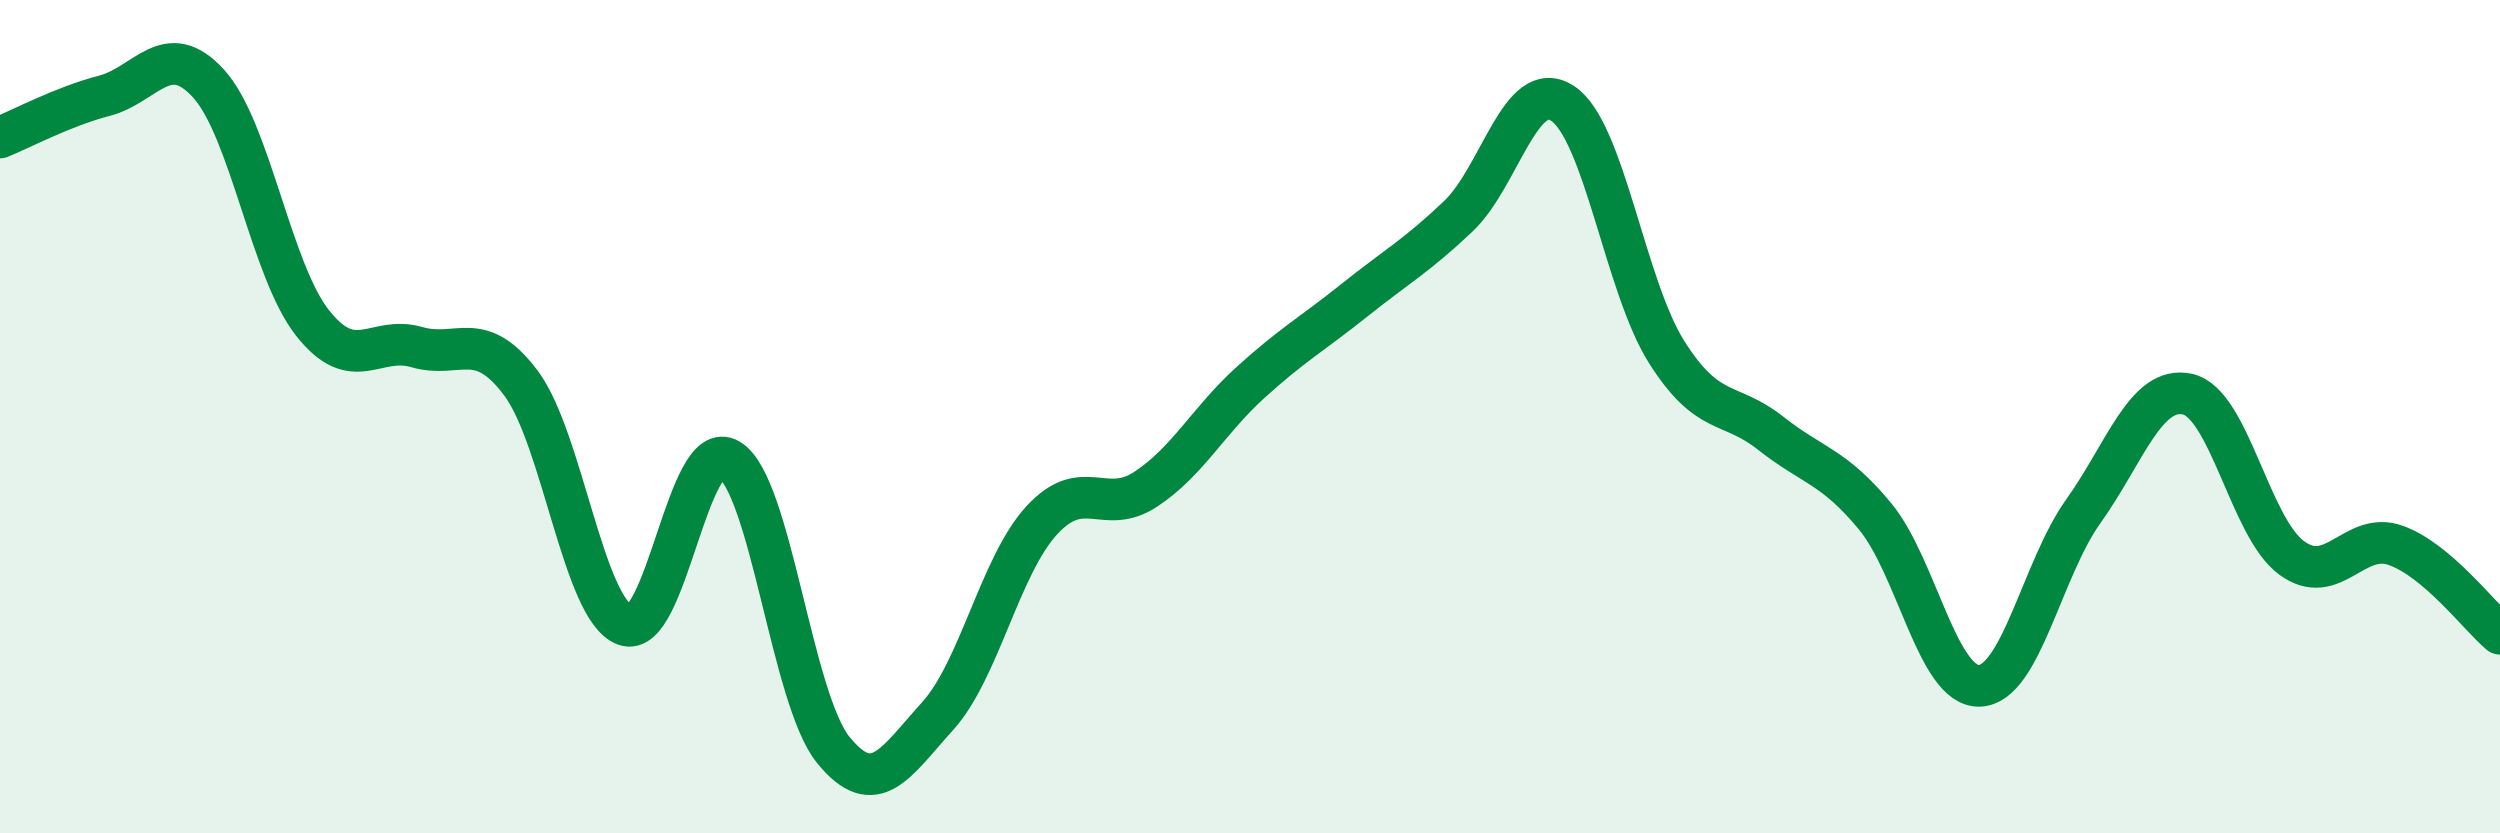
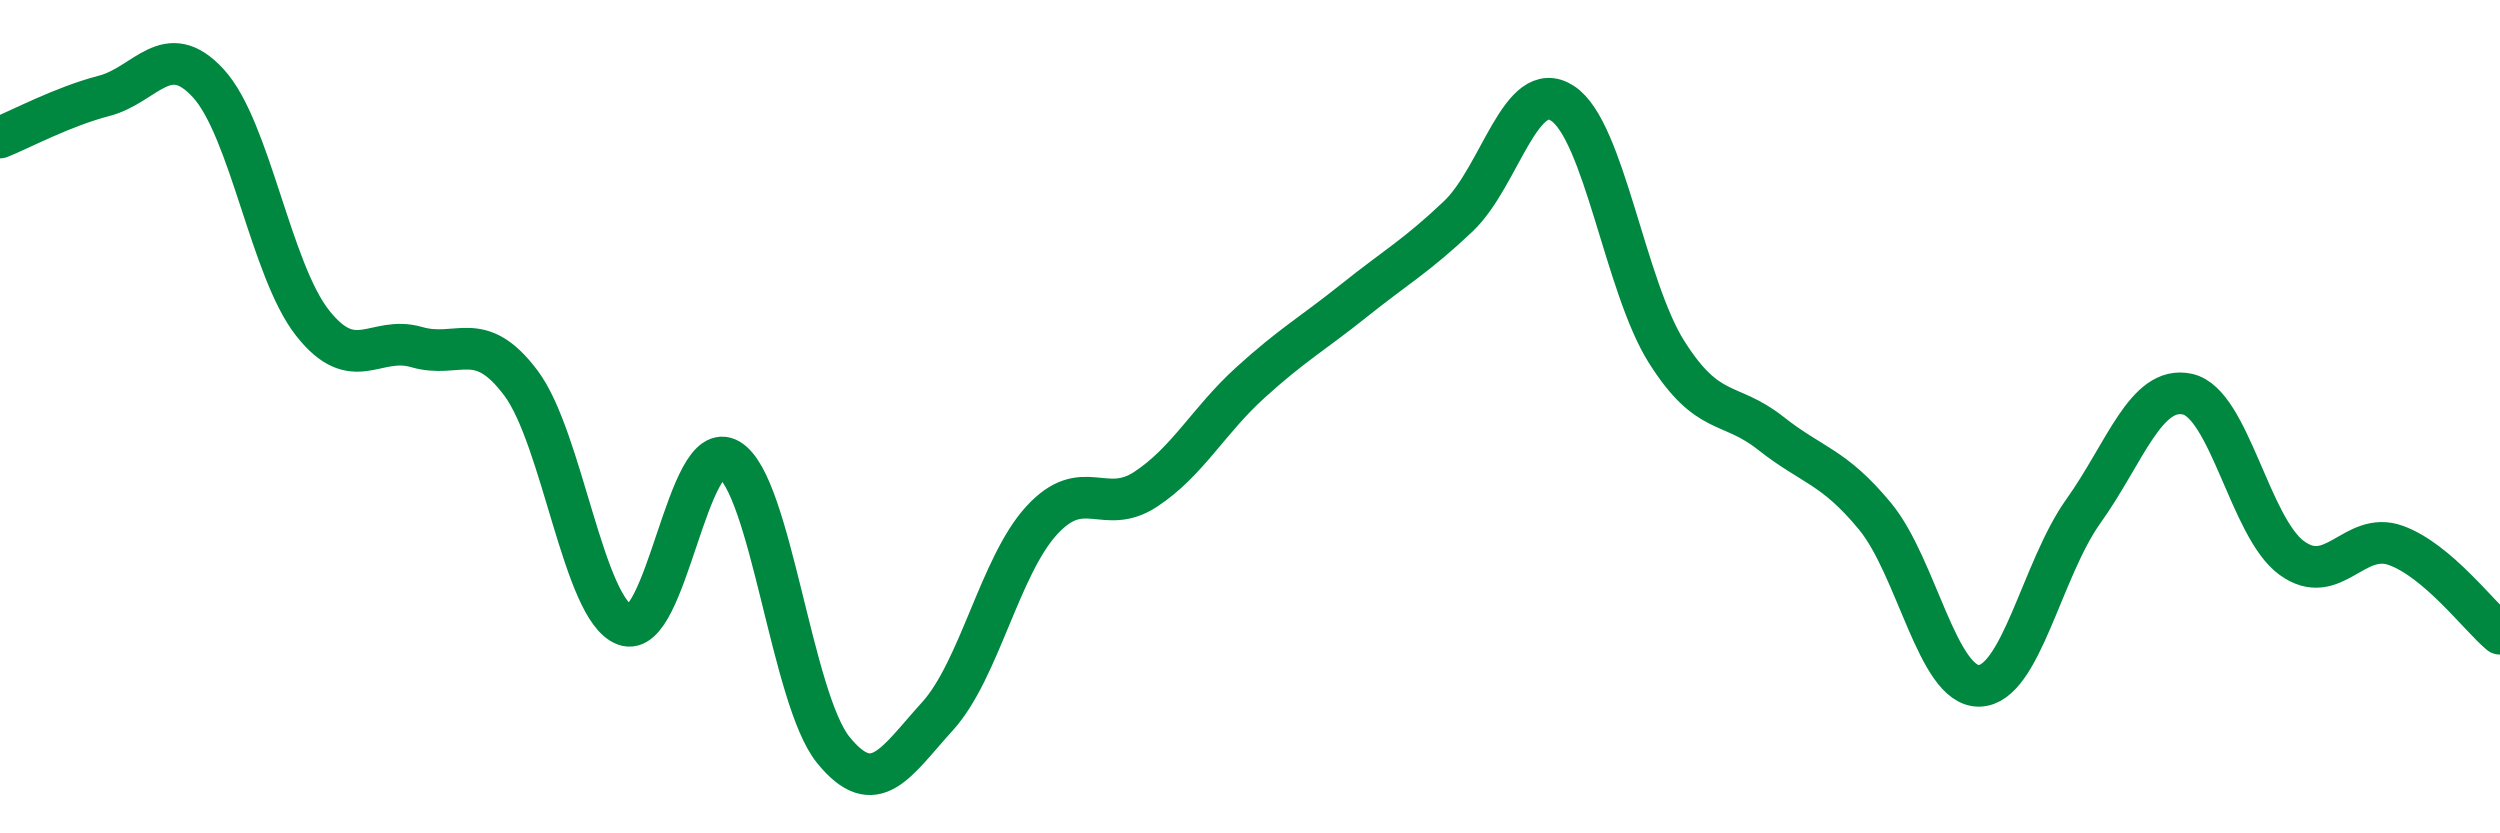
<svg xmlns="http://www.w3.org/2000/svg" width="60" height="20" viewBox="0 0 60 20">
-   <path d="M 0,3.3 C 0.5,3.1 1.5,2.56 2.5,2.3 C 3.5,2.04 4,0.91 5,2 C 6,3.09 6.5,6.48 7.5,7.75 C 8.5,9.02 9,8.04 10,8.33 C 11,8.62 11.5,7.86 12.5,9.19 C 13.5,10.52 14,14.63 15,15 C 16,15.37 16.5,10.43 17.5,11.03 C 18.5,11.63 19,16.77 20,18 C 21,19.23 21.5,18.29 22.5,17.19 C 23.5,16.09 24,13.58 25,12.49 C 26,11.4 26.5,12.4 27.5,11.74 C 28.5,11.08 29,10.1 30,9.19 C 31,8.28 31.5,8.01 32.5,7.21 C 33.5,6.41 34,6.14 35,5.19 C 36,4.24 36.5,1.83 37.5,2.48 C 38.5,3.13 39,6.87 40,8.45 C 41,10.03 41.5,9.61 42.5,10.4 C 43.5,11.19 44,11.18 45,12.39 C 46,13.6 46.5,16.48 47.5,16.46 C 48.5,16.44 49,13.67 50,12.27 C 51,10.87 51.5,9.24 52.5,9.46 C 53.5,9.68 54,12.66 55,13.39 C 56,14.12 56.5,12.73 57.5,13.09 C 58.5,13.45 59.5,14.79 60,15.21L60 20L0 20Z" fill="#008740" opacity="0.1" stroke-linecap="round" stroke-linejoin="round" />
  <path d="M 0,3.3 C 0.5,3.1 1.5,2.56 2.5,2.3 C 3.5,2.04 4,0.91 5,2 C 6,3.09 6.5,6.48 7.5,7.75 C 8.5,9.02 9,8.04 10,8.33 C 11,8.62 11.5,7.86 12.5,9.19 C 13.5,10.52 14,14.63 15,15 C 16,15.37 16.5,10.43 17.5,11.03 C 18.5,11.63 19,16.77 20,18 C 21,19.23 21.5,18.29 22.5,17.19 C 23.5,16.09 24,13.58 25,12.49 C 26,11.4 26.5,12.4 27.5,11.74 C 28.5,11.08 29,10.1 30,9.19 C 31,8.28 31.5,8.01 32.5,7.21 C 33.5,6.41 34,6.14 35,5.19 C 36,4.24 36.5,1.83 37.5,2.48 C 38.5,3.13 39,6.87 40,8.45 C 41,10.03 41.5,9.61 42.5,10.4 C 43.5,11.19 44,11.18 45,12.39 C 46,13.6 46.5,16.48 47.5,16.46 C 48.5,16.44 49,13.67 50,12.27 C 51,10.87 51.5,9.24 52.5,9.46 C 53.5,9.68 54,12.66 55,13.39 C 56,14.12 56.5,12.73 57.5,13.09 C 58.5,13.45 59.5,14.79 60,15.21" stroke="#008740" stroke-width="1" fill="none" stroke-linecap="round" stroke-linejoin="round" />
</svg>